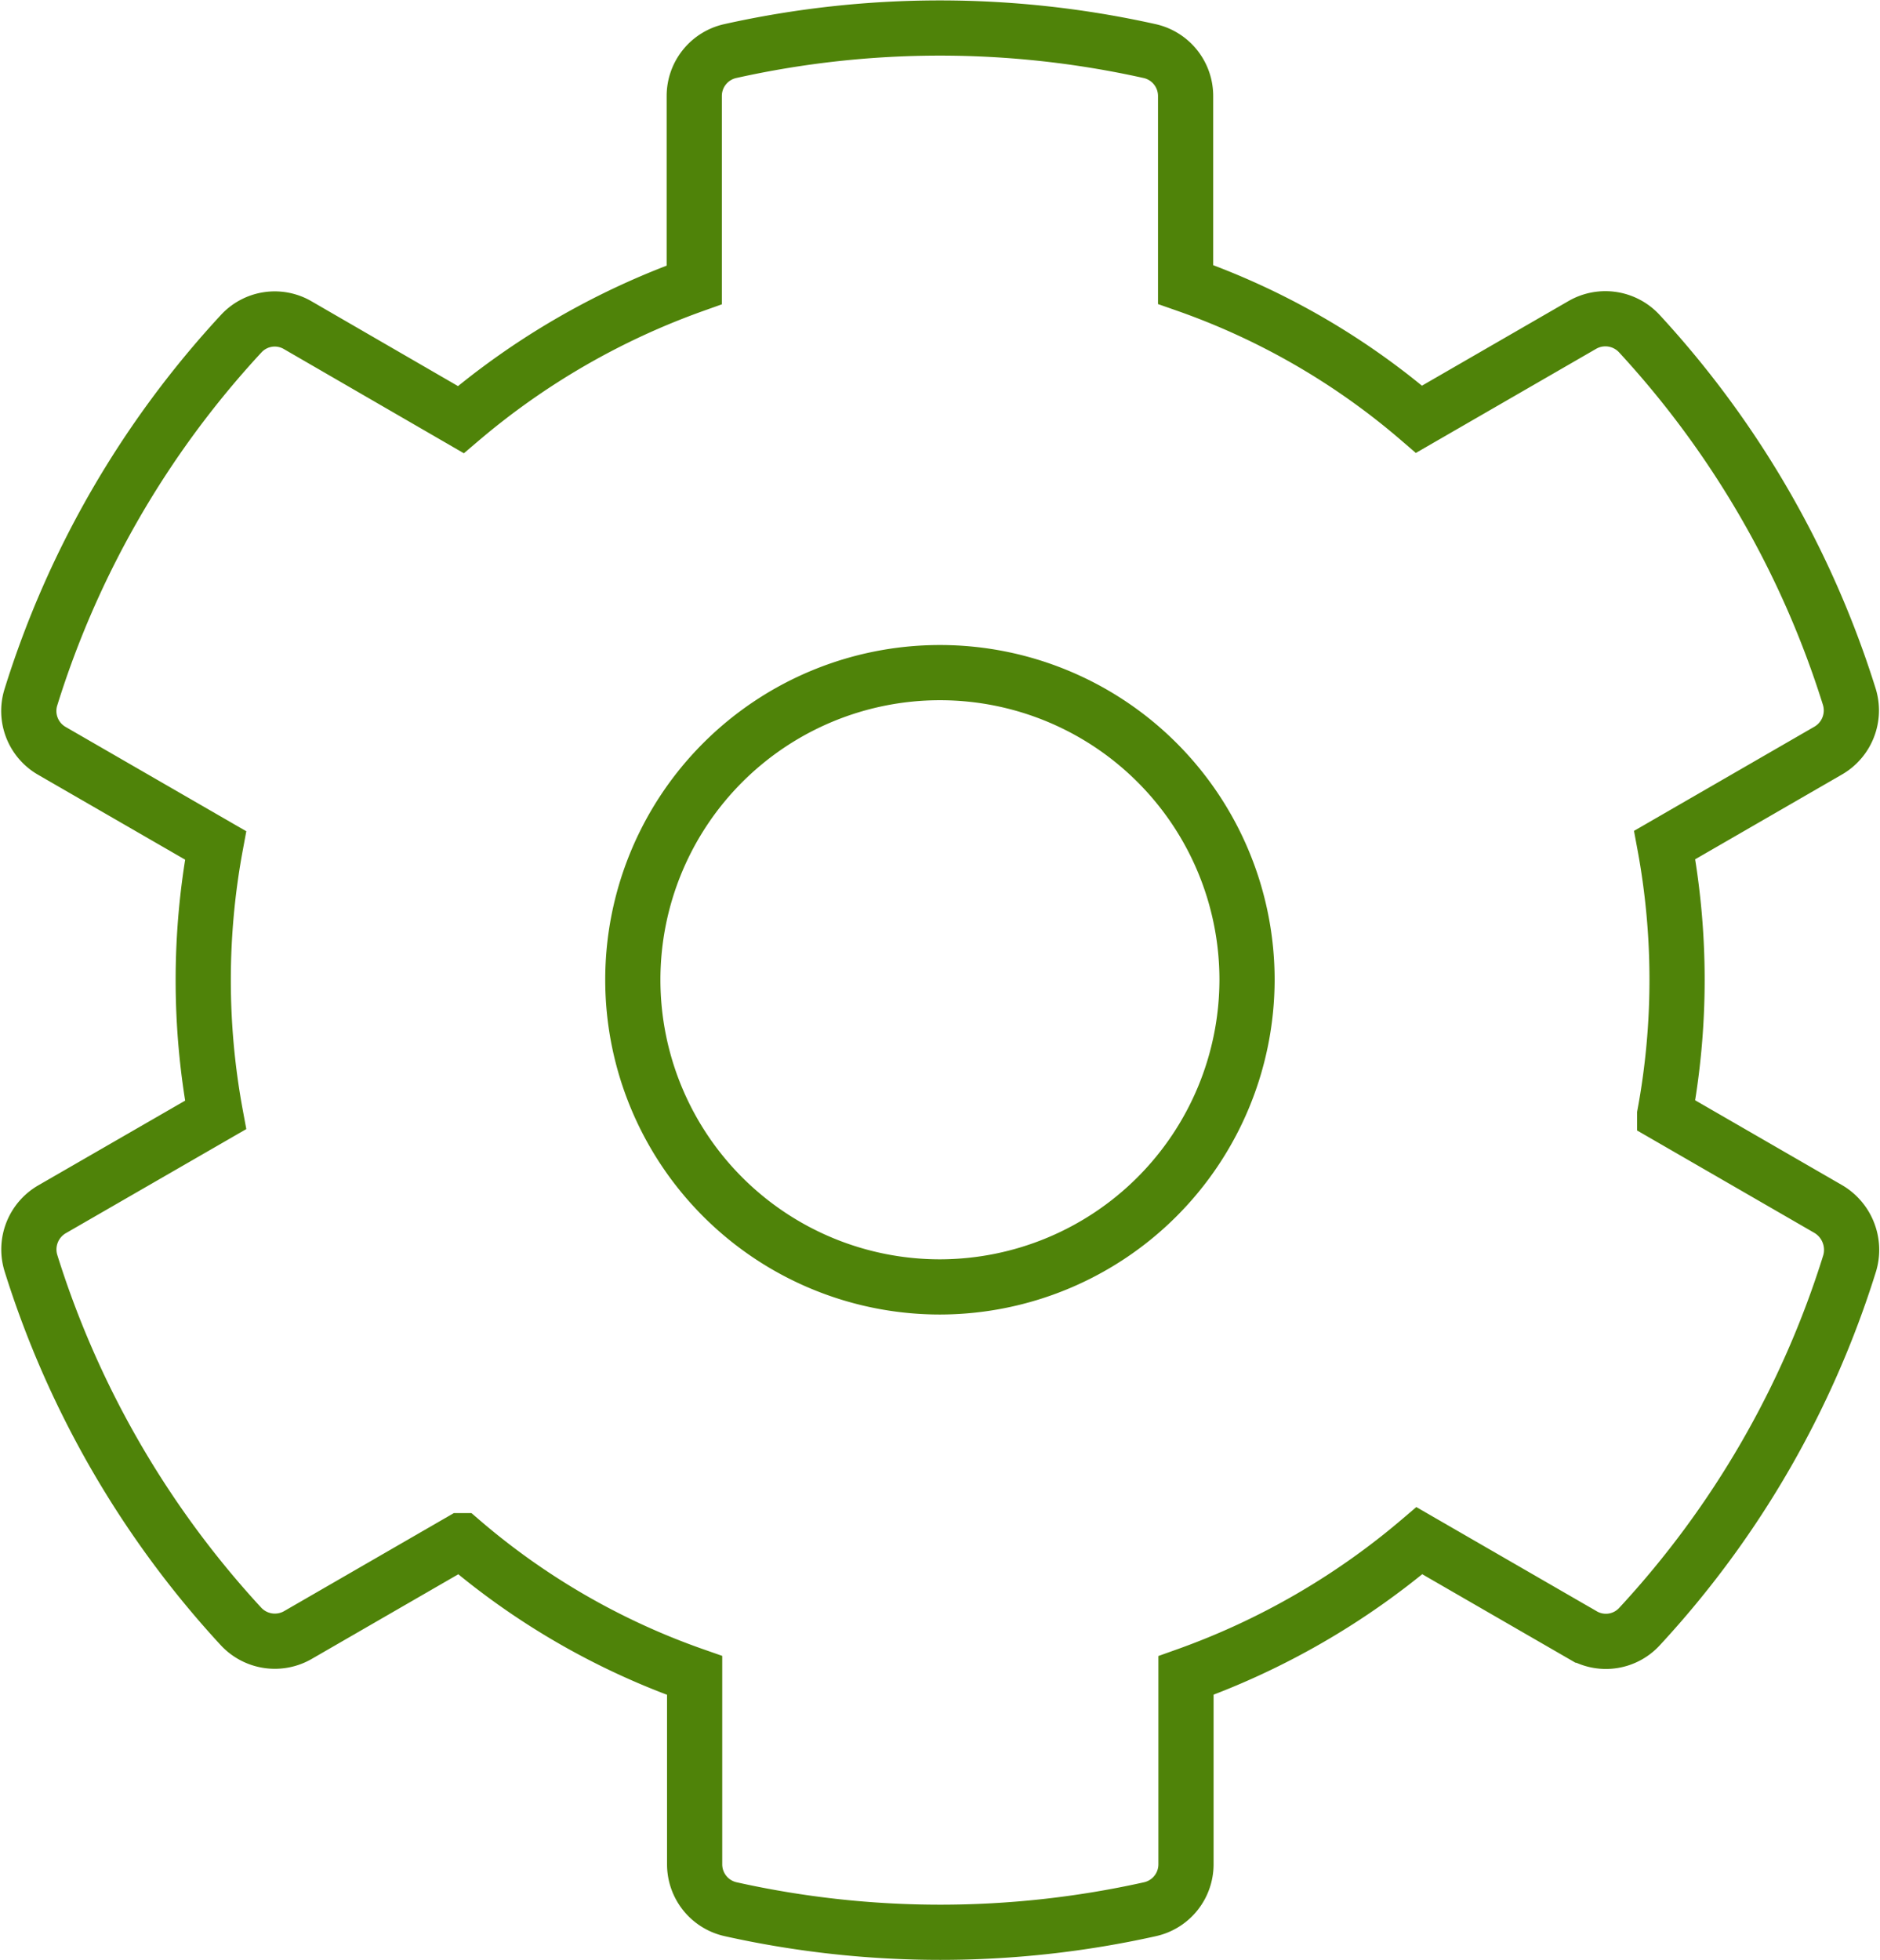
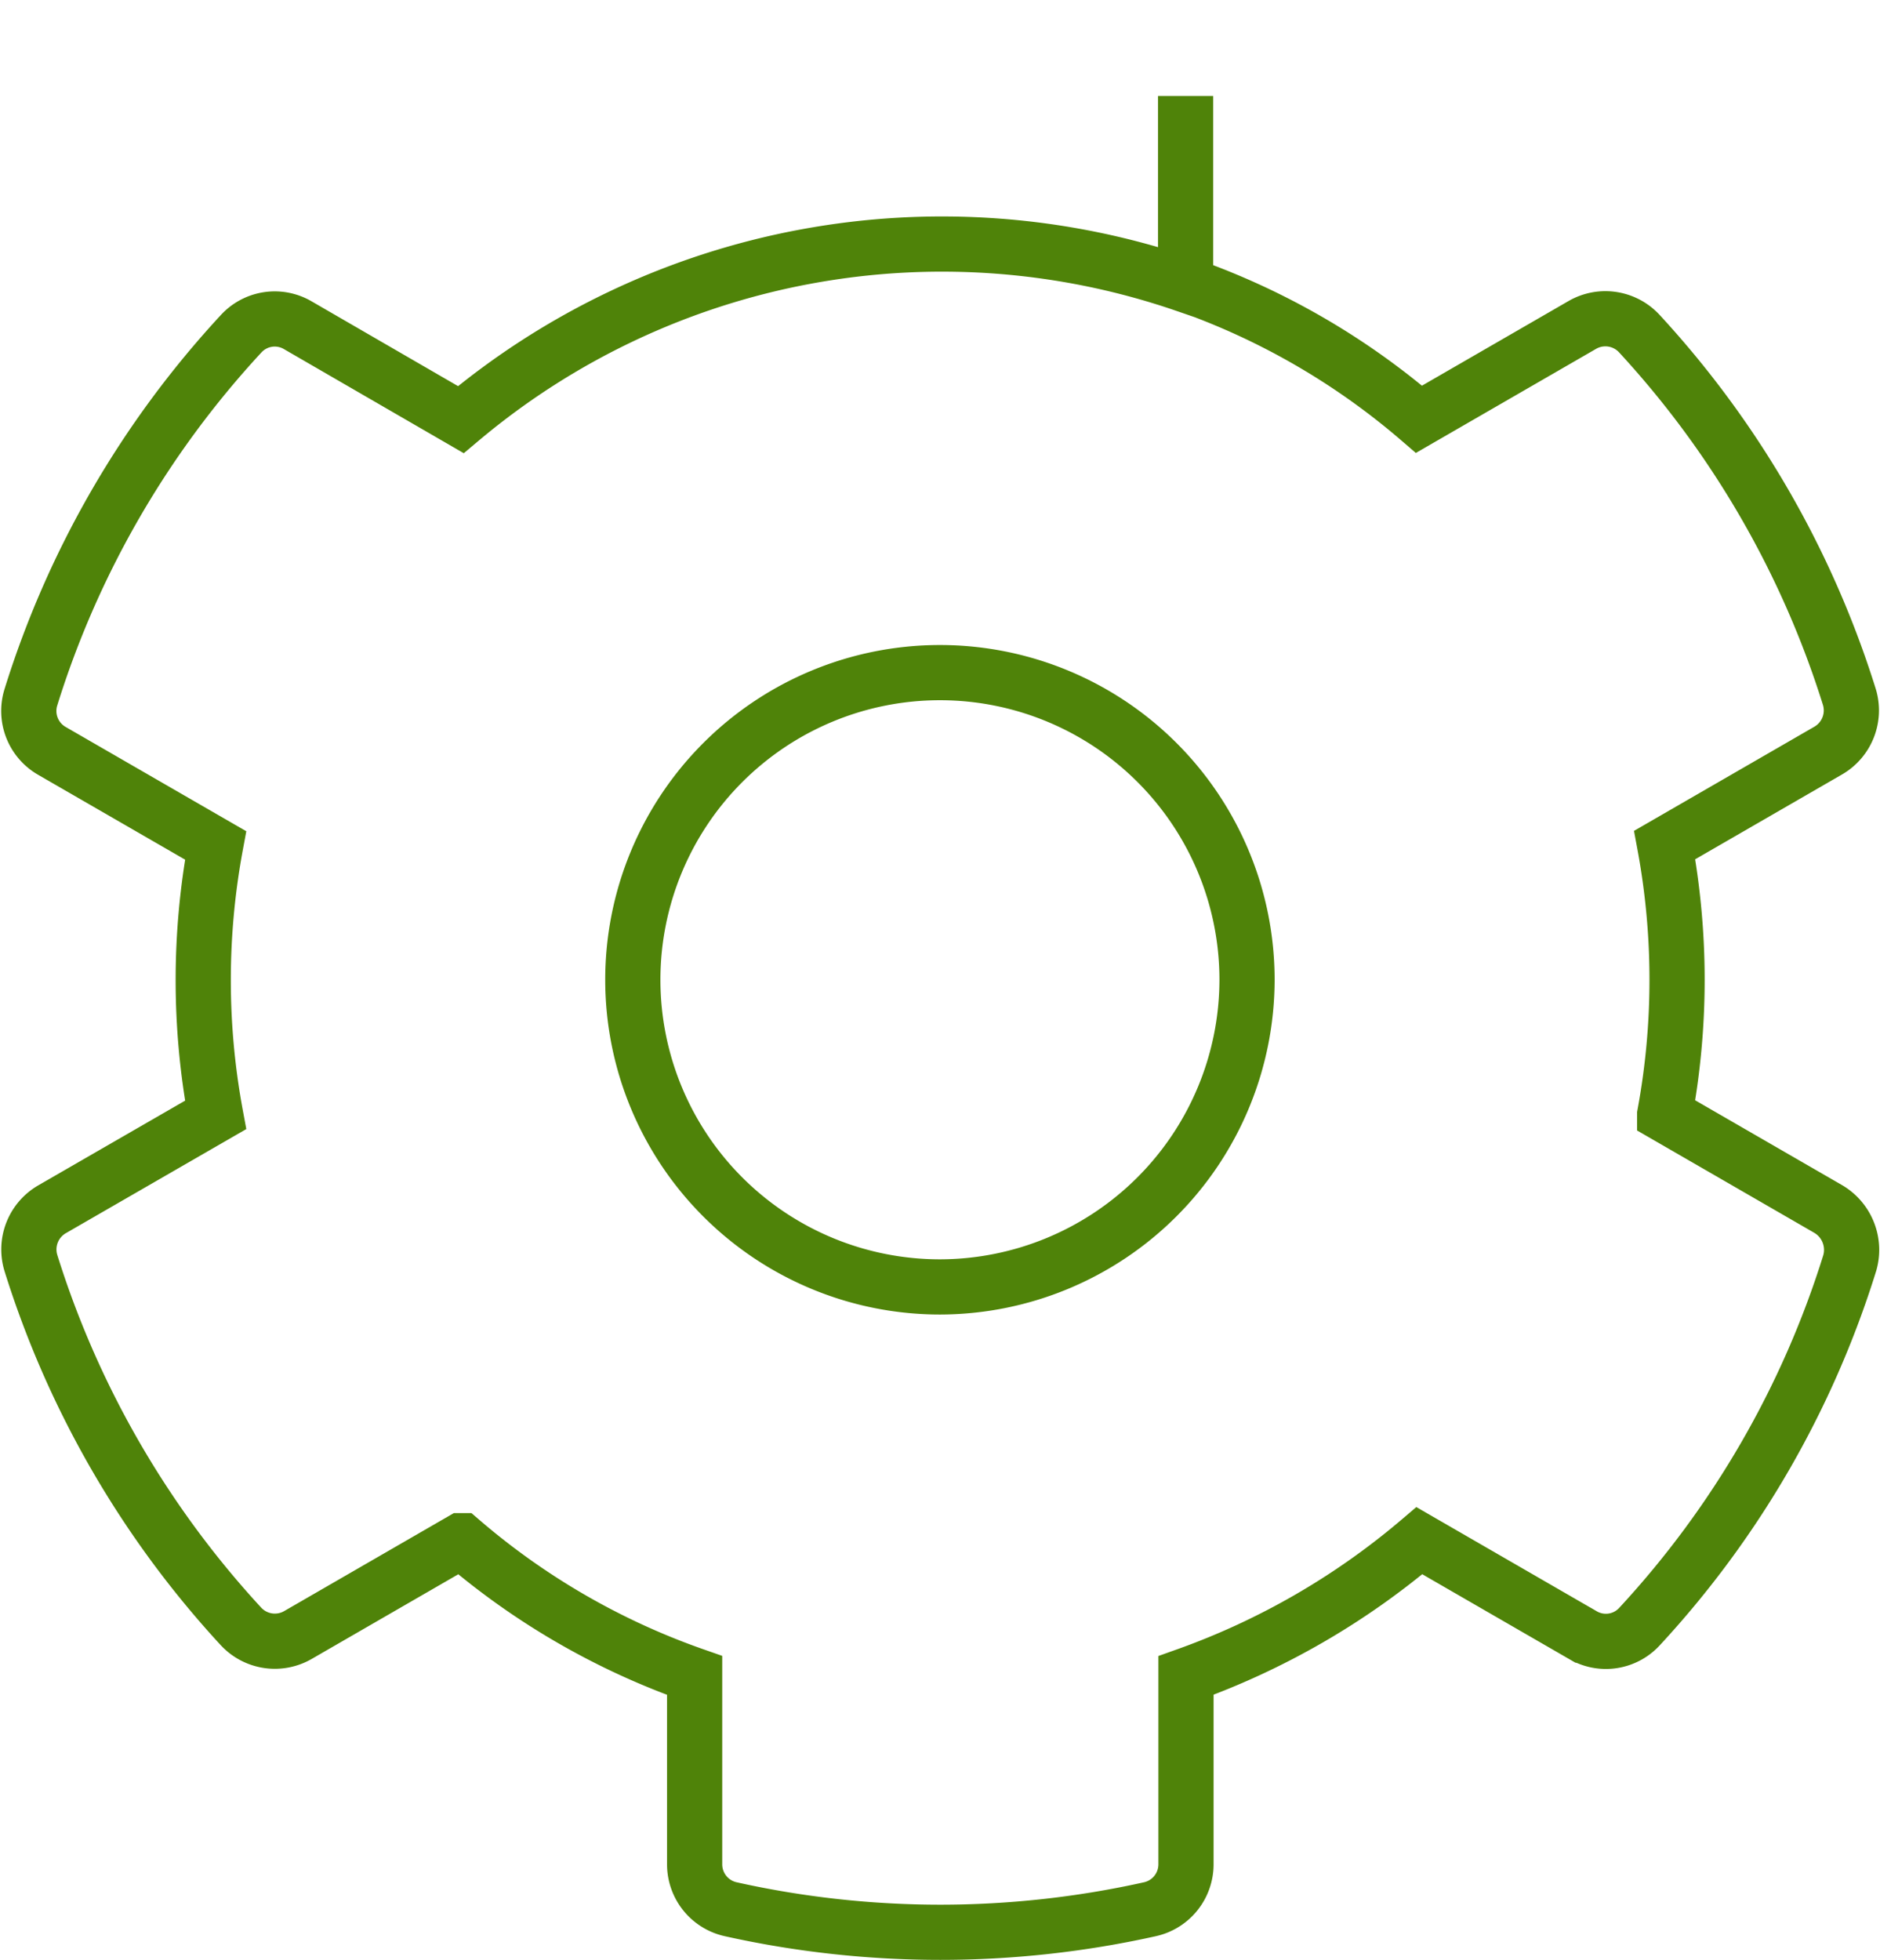
<svg xmlns="http://www.w3.org/2000/svg" width="102.19" height="106.54" viewBox="0 0 102.19 106.54">
  <defs>
    <style>.a{fill:none;stroke:#4f8309;stroke-width:3px;}</style>
  </defs>
-   <path class="a" d="M116.455,72.284l-8.889-5.133a40.193,40.193,0,0,0,0-14.648l8.889-5.133a2.522,2.522,0,0,0,1.148-2.921,51.969,51.969,0,0,0-11.414-19.739,2.511,2.511,0,0,0-3.088-.48l-8.889,5.133a39.38,39.38,0,0,0-12.687-7.324V11.793a2.5,2.5,0,0,0-1.961-2.441,52.456,52.456,0,0,0-22.786,0,2.5,2.5,0,0,0-1.961,2.441V22.059A40.622,40.622,0,0,0,42.13,29.383L33.262,24.25a2.479,2.479,0,0,0-3.088.48A51.656,51.656,0,0,0,18.76,44.469a2.5,2.5,0,0,0,1.148,2.921L28.8,52.523a40.193,40.193,0,0,0,0,14.648L19.908,72.3a2.522,2.522,0,0,0-1.148,2.921A51.969,51.969,0,0,0,30.174,94.965a2.511,2.511,0,0,0,3.088.48l8.889-5.133a39.38,39.38,0,0,0,12.687,7.324V107.9a2.5,2.5,0,0,0,1.961,2.441,52.456,52.456,0,0,0,22.786,0,2.5,2.5,0,0,0,1.961-2.441V97.636a40.622,40.622,0,0,0,12.687-7.324l8.889,5.133a2.479,2.479,0,0,0,3.088-.48,51.656,51.656,0,0,0,11.414-19.739A2.577,2.577,0,0,0,116.455,72.284ZM68.171,76.519A16.693,16.693,0,1,1,84.864,59.826,16.715,16.715,0,0,1,68.171,76.519Z" transform="translate(-17.08 -6.577)" />
+   <path class="a" d="M116.455,72.284l-8.889-5.133a40.193,40.193,0,0,0,0-14.648l8.889-5.133a2.522,2.522,0,0,0,1.148-2.921,51.969,51.969,0,0,0-11.414-19.739,2.511,2.511,0,0,0-3.088-.48l-8.889,5.133a39.38,39.38,0,0,0-12.687-7.324V11.793V22.059A40.622,40.622,0,0,0,42.13,29.383L33.262,24.25a2.479,2.479,0,0,0-3.088.48A51.656,51.656,0,0,0,18.76,44.469a2.5,2.5,0,0,0,1.148,2.921L28.8,52.523a40.193,40.193,0,0,0,0,14.648L19.908,72.3a2.522,2.522,0,0,0-1.148,2.921A51.969,51.969,0,0,0,30.174,94.965a2.511,2.511,0,0,0,3.088.48l8.889-5.133a39.38,39.38,0,0,0,12.687,7.324V107.9a2.5,2.5,0,0,0,1.961,2.441,52.456,52.456,0,0,0,22.786,0,2.5,2.5,0,0,0,1.961-2.441V97.636a40.622,40.622,0,0,0,12.687-7.324l8.889,5.133a2.479,2.479,0,0,0,3.088-.48,51.656,51.656,0,0,0,11.414-19.739A2.577,2.577,0,0,0,116.455,72.284ZM68.171,76.519A16.693,16.693,0,1,1,84.864,59.826,16.715,16.715,0,0,1,68.171,76.519Z" transform="translate(-17.08 -6.577)" />
</svg>